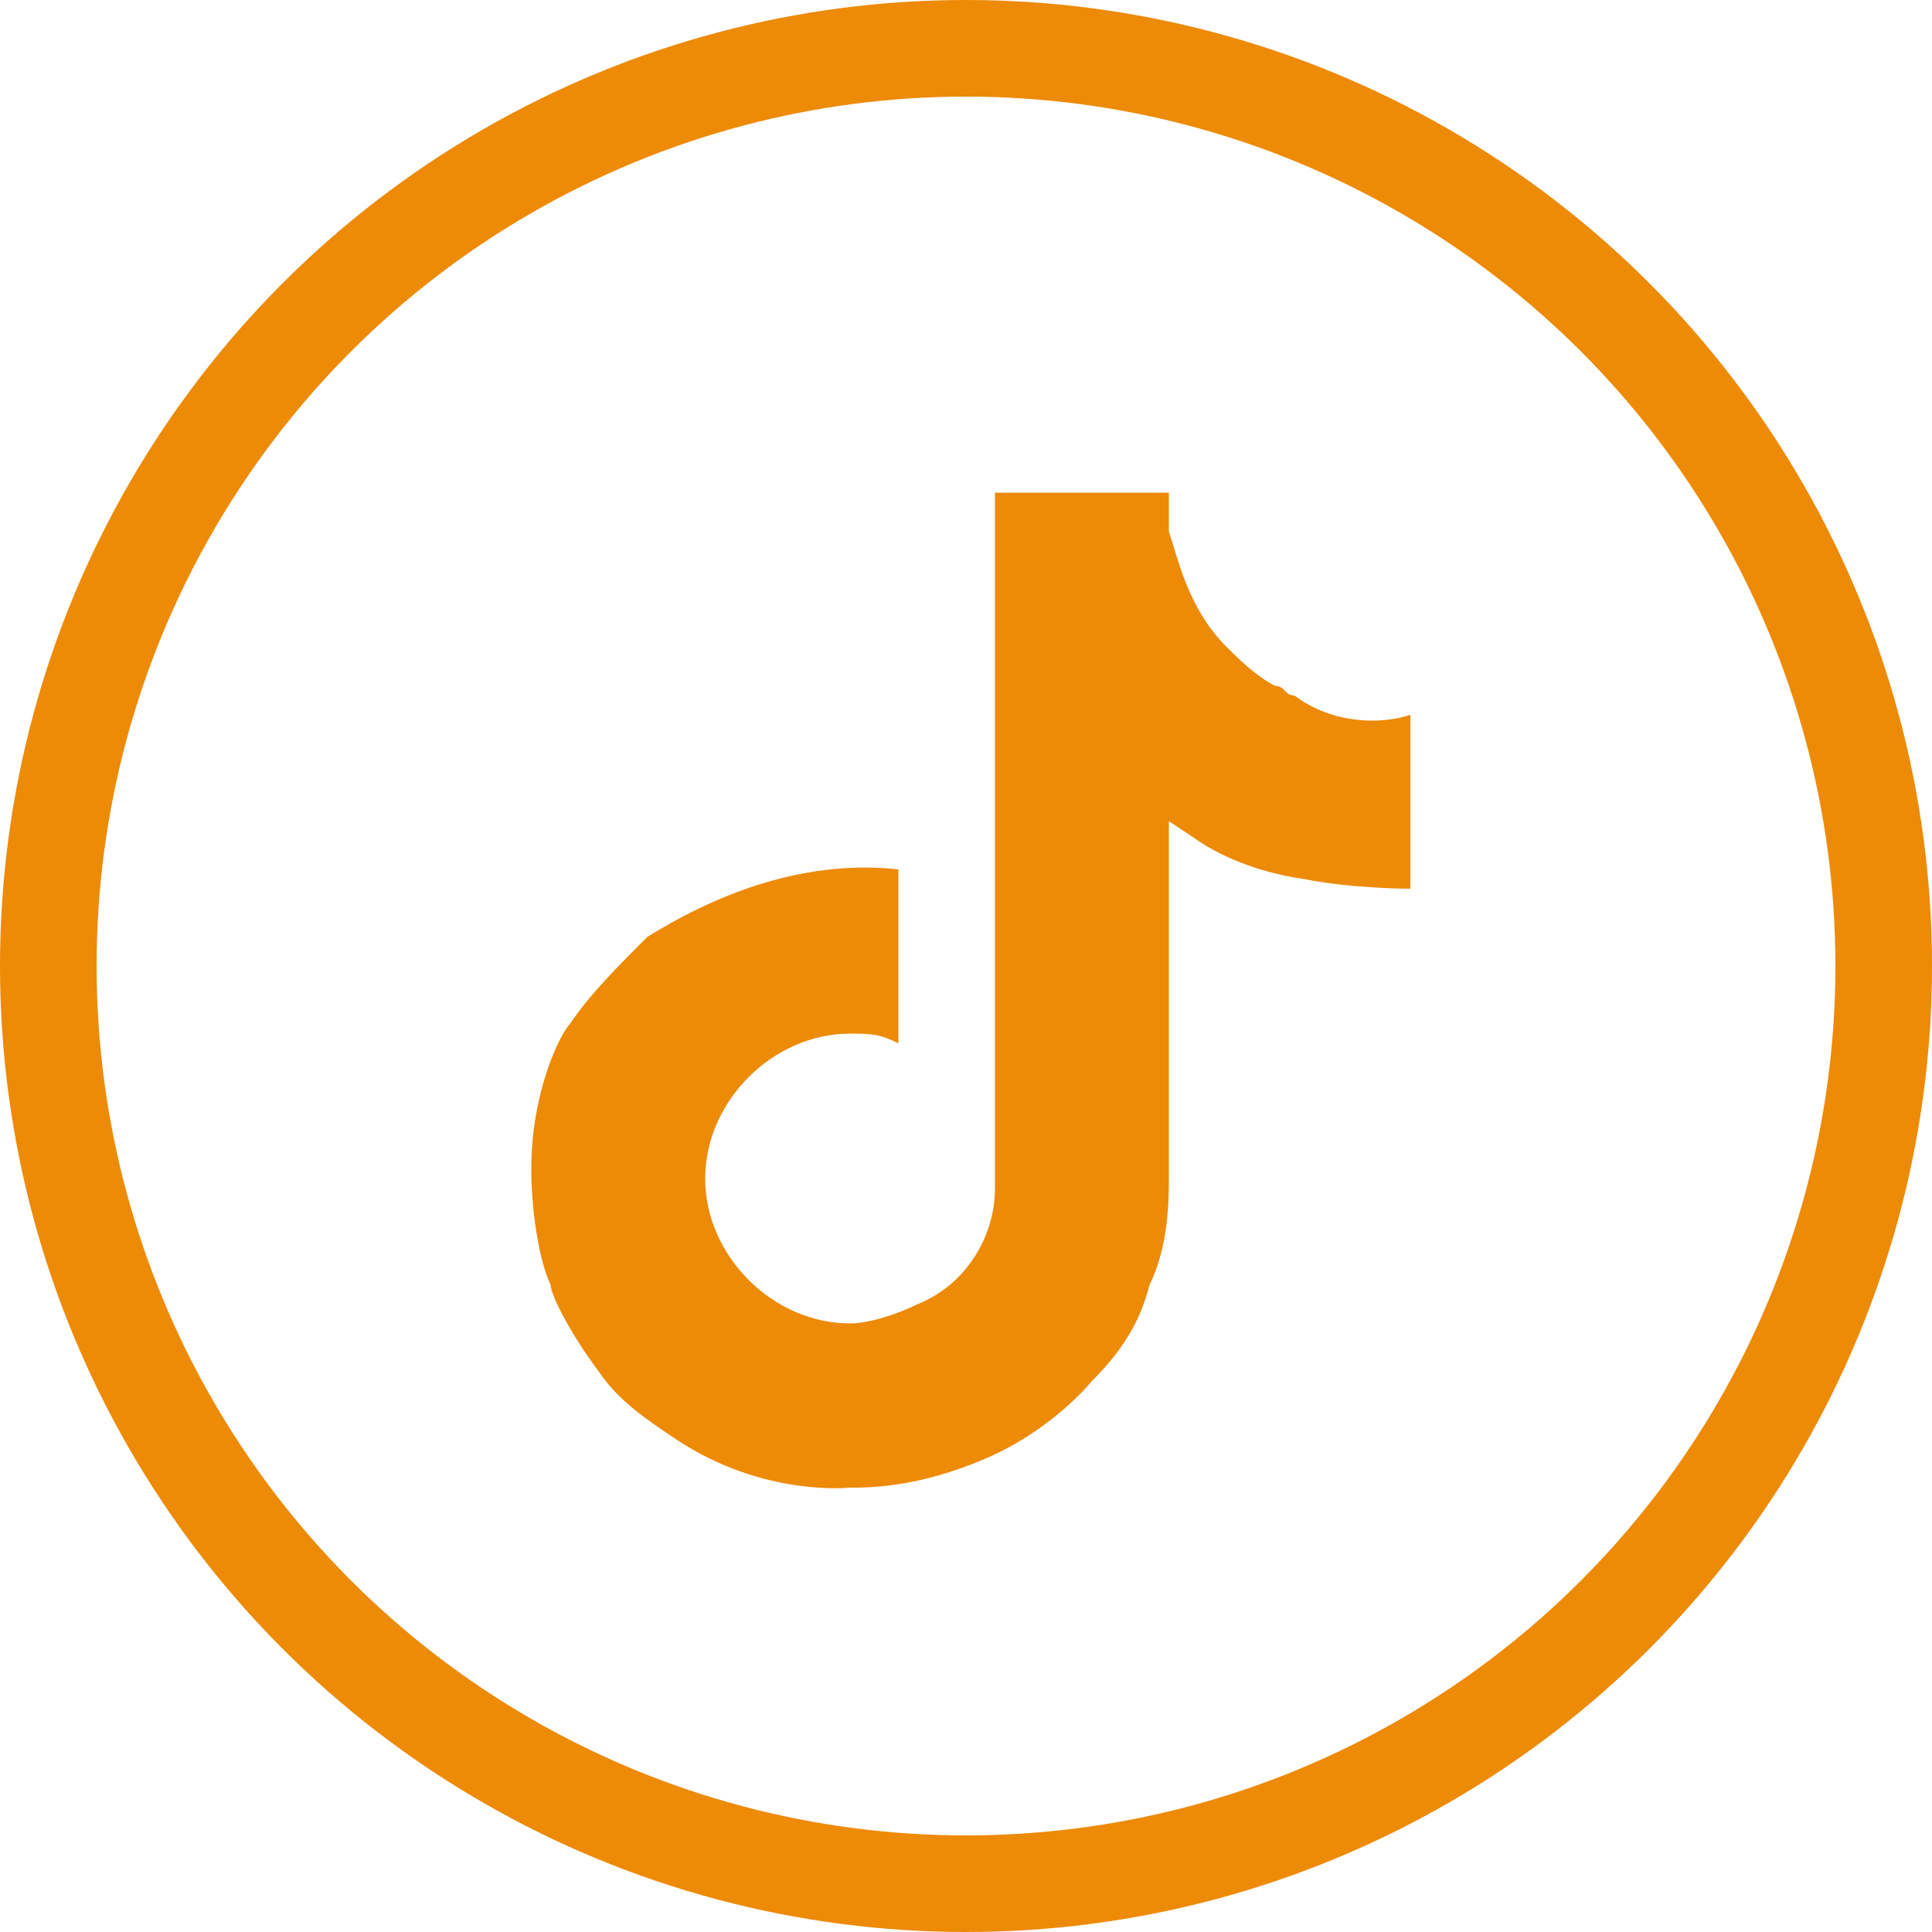
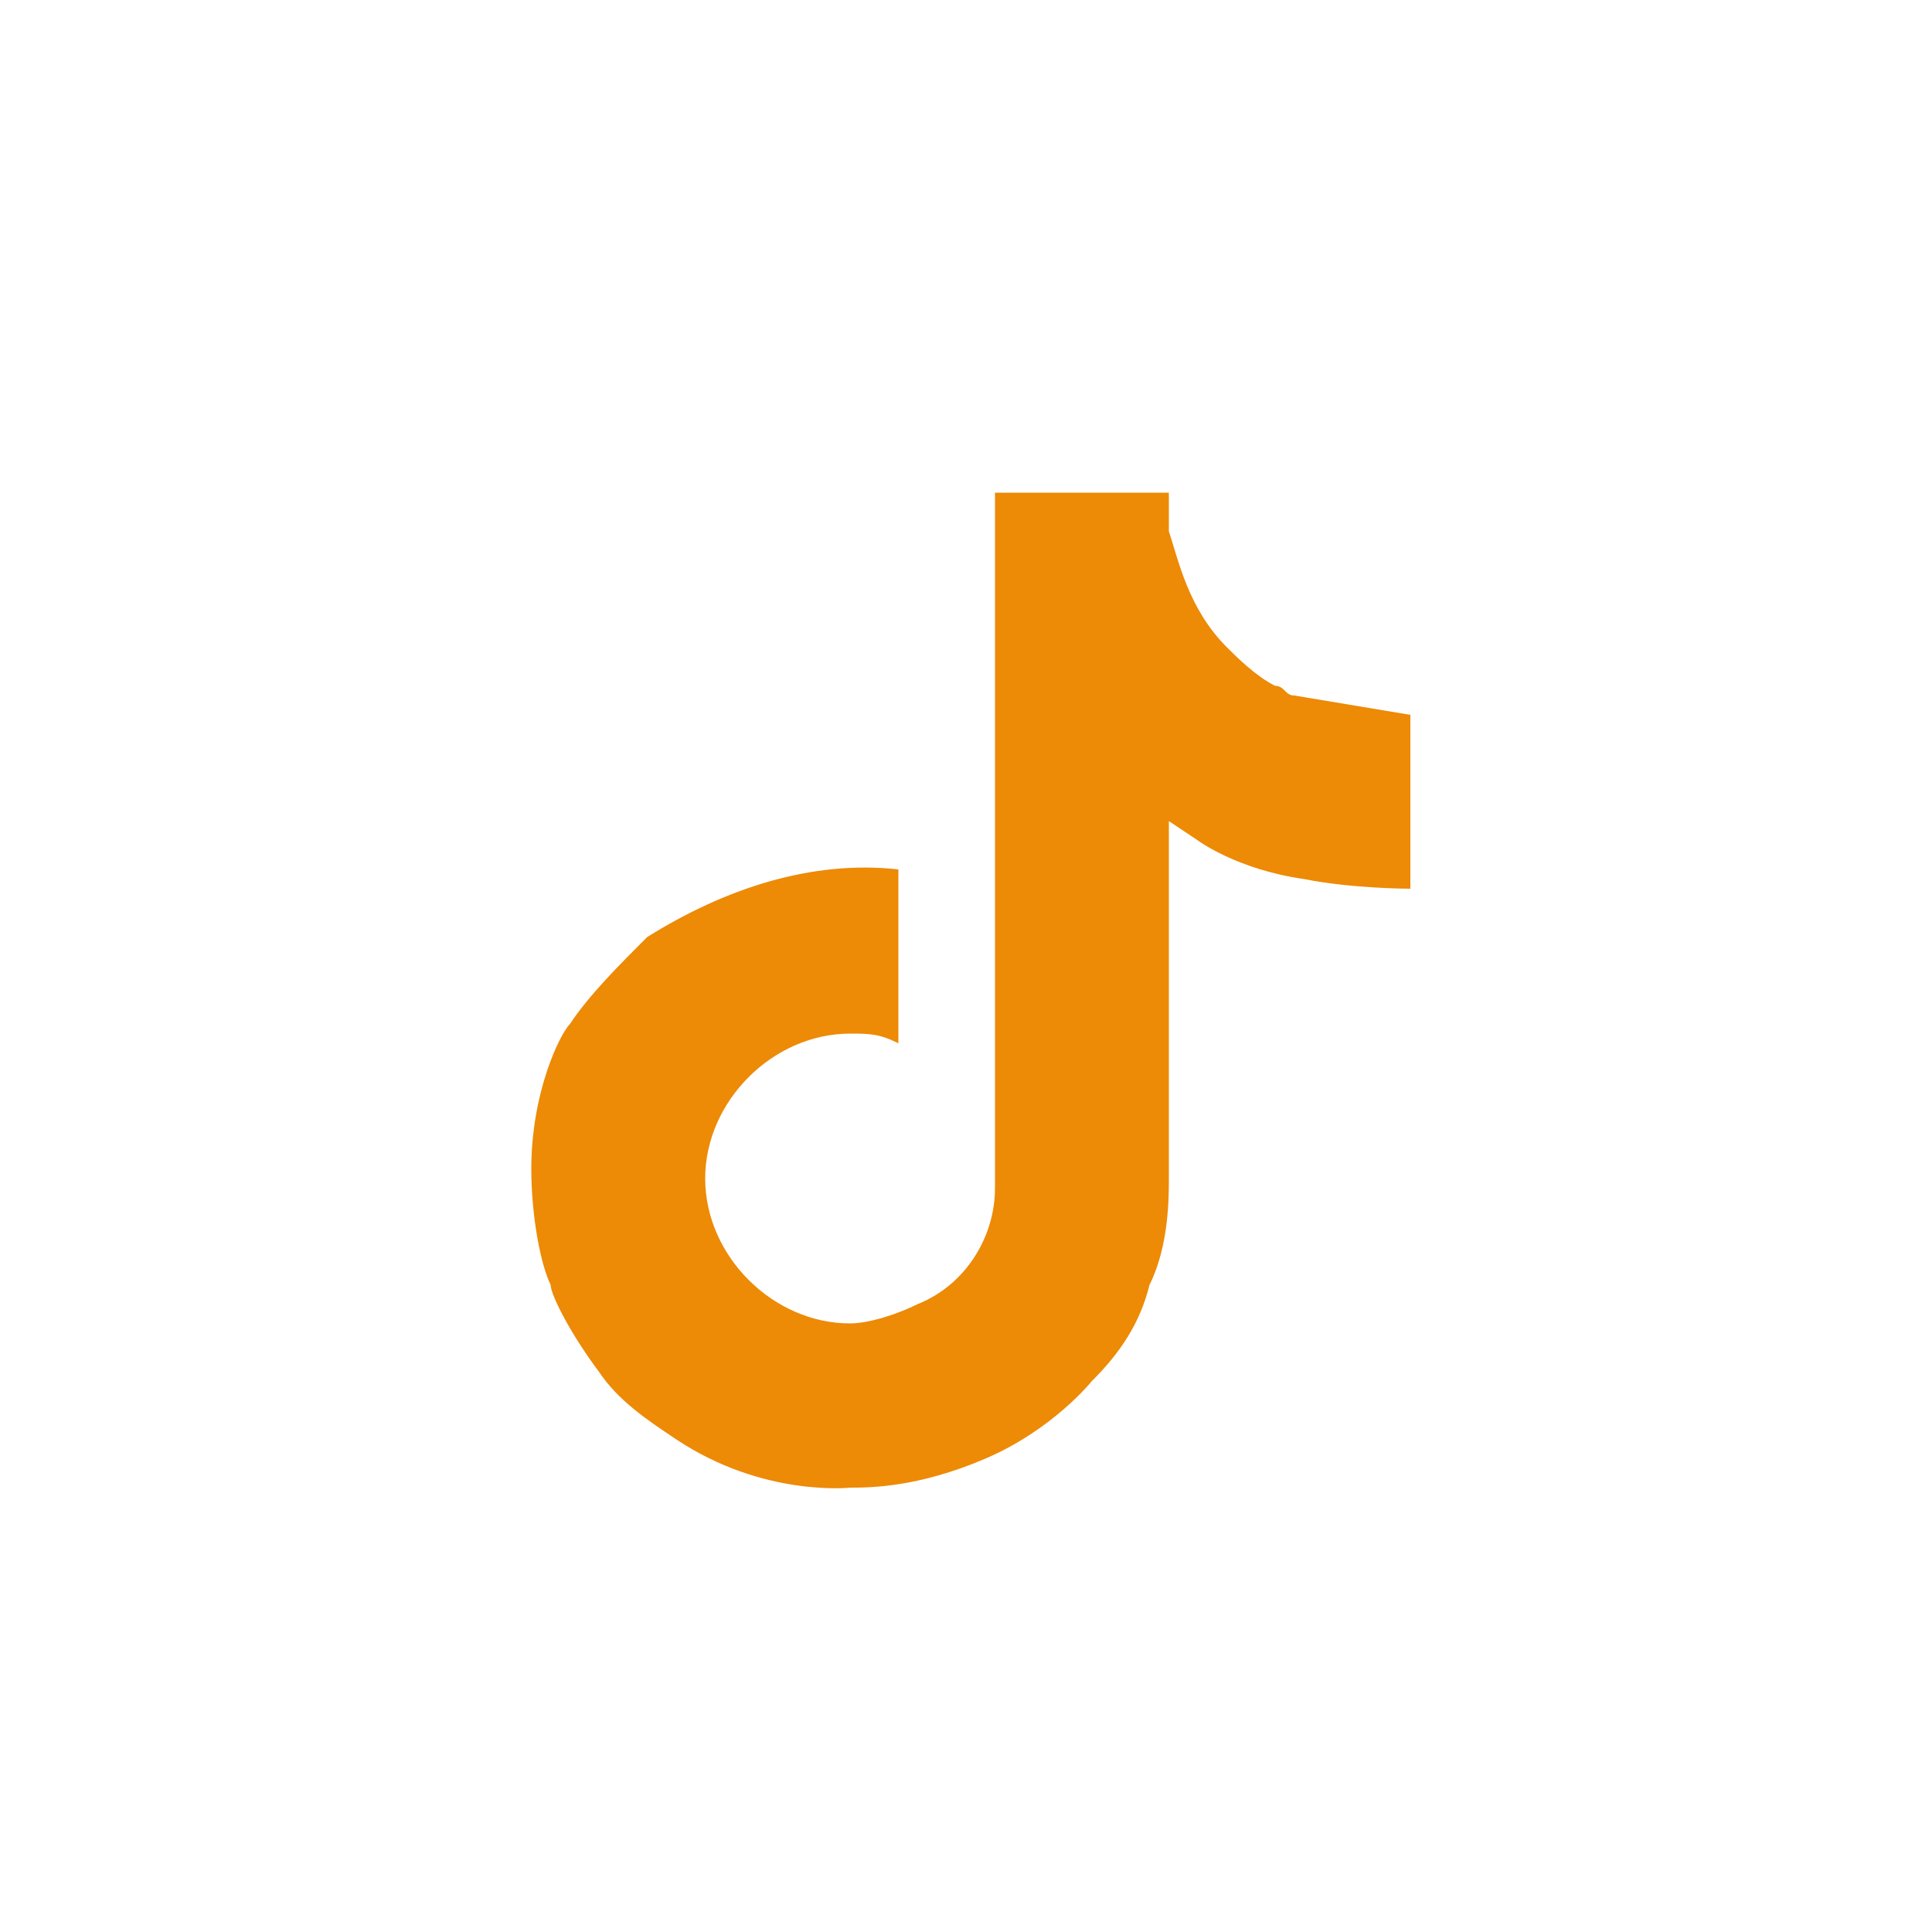
<svg xmlns="http://www.w3.org/2000/svg" version="1.1" id="Layer_1" x="0px" y="0px" width="20px" height="20px" viewBox="-389 391 20 20" style="enable-background:new -389 391 20 20;" xml:space="preserve">
  <style type="text/css">
	.st0{fill:none;stroke:#ED8A06;}
	.st1{fill:#ED8A06;}
</style>
-   <circle class="st0" cx="-379" cy="401" r="9.5" />
-   <path class="st1" d="M-375.6,398.2c-0.1,0-0.1-0.1-0.2-0.1c-0.2-0.1-0.4-0.3-0.5-0.4c-0.4-0.4-0.5-0.9-0.6-1.2h0c0-0.3,0-0.4,0-0.4  h-1.8v6.9c0,0.1,0,0.2,0,0.3c0,0,0,0,0,0c0,0,0,0,0,0c0,0,0,0,0,0c0,0.5-0.3,1-0.8,1.2c-0.2,0.1-0.5,0.2-0.7,0.2  c-0.8,0-1.5-0.7-1.5-1.5c0-0.8,0.7-1.5,1.5-1.5c0.2,0,0.3,0,0.5,0.1l0-1.8c-0.9-0.1-1.8,0.2-2.6,0.7c-0.3,0.3-0.6,0.6-0.8,0.9  c-0.1,0.1-0.4,0.7-0.4,1.5c0,0.5,0.1,1,0.2,1.2v0c0,0.1,0.2,0.5,0.5,0.9c0.2,0.3,0.5,0.5,0.8,0.7v0l0,0c0.9,0.6,1.8,0.5,1.8,0.5  c0.2,0,0.7,0,1.4-0.3c0.7-0.3,1.1-0.8,1.1-0.8c0.3-0.3,0.5-0.6,0.6-1c0.2-0.4,0.2-0.9,0.2-1.1v-3.7c0,0,0.3,0.2,0.3,0.2  s0.4,0.3,1.1,0.4c0.5,0.1,1.1,0.1,1.1,0.1v-1.8C-374.7,398.5-375.2,398.5-375.6,398.2z" />
+   <path class="st1" d="M-375.6,398.2c-0.1,0-0.1-0.1-0.2-0.1c-0.2-0.1-0.4-0.3-0.5-0.4c-0.4-0.4-0.5-0.9-0.6-1.2h0c0-0.3,0-0.4,0-0.4  h-1.8v6.9c0,0.1,0,0.2,0,0.3c0,0,0,0,0,0c0,0,0,0,0,0c0,0,0,0,0,0c0,0.5-0.3,1-0.8,1.2c-0.2,0.1-0.5,0.2-0.7,0.2  c-0.8,0-1.5-0.7-1.5-1.5c0-0.8,0.7-1.5,1.5-1.5c0.2,0,0.3,0,0.5,0.1l0-1.8c-0.9-0.1-1.8,0.2-2.6,0.7c-0.3,0.3-0.6,0.6-0.8,0.9  c-0.1,0.1-0.4,0.7-0.4,1.5c0,0.5,0.1,1,0.2,1.2v0c0,0.1,0.2,0.5,0.5,0.9c0.2,0.3,0.5,0.5,0.8,0.7v0l0,0c0.9,0.6,1.8,0.5,1.8,0.5  c0.2,0,0.7,0,1.4-0.3c0.7-0.3,1.1-0.8,1.1-0.8c0.3-0.3,0.5-0.6,0.6-1c0.2-0.4,0.2-0.9,0.2-1.1v-3.7c0,0,0.3,0.2,0.3,0.2  s0.4,0.3,1.1,0.4c0.5,0.1,1.1,0.1,1.1,0.1v-1.8z" />
</svg>